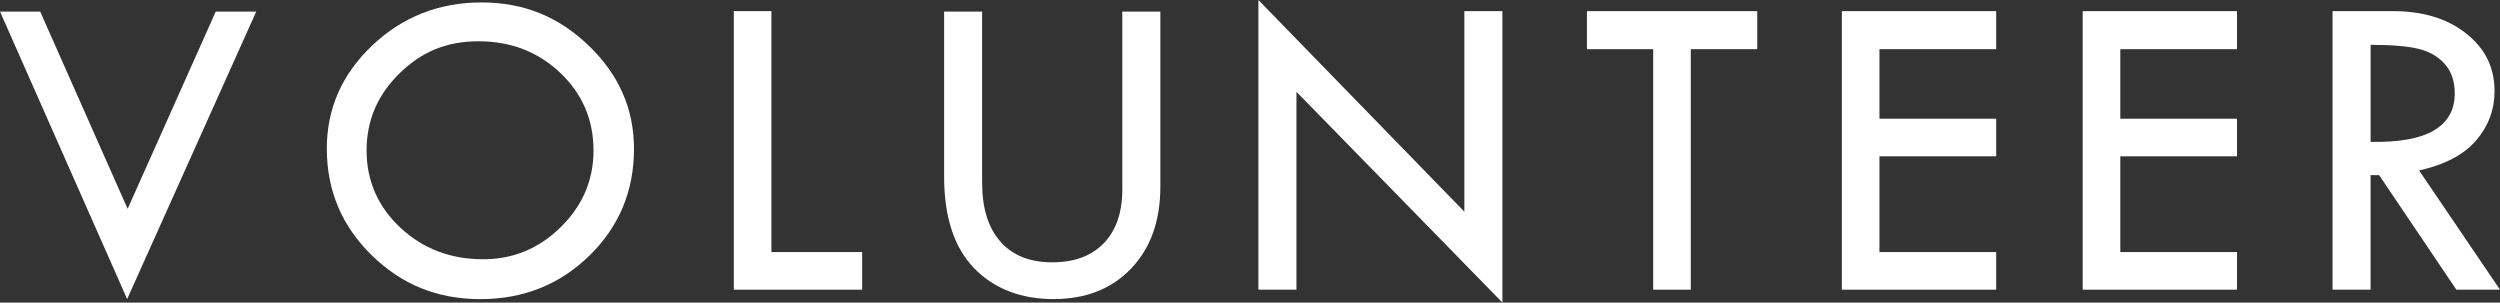
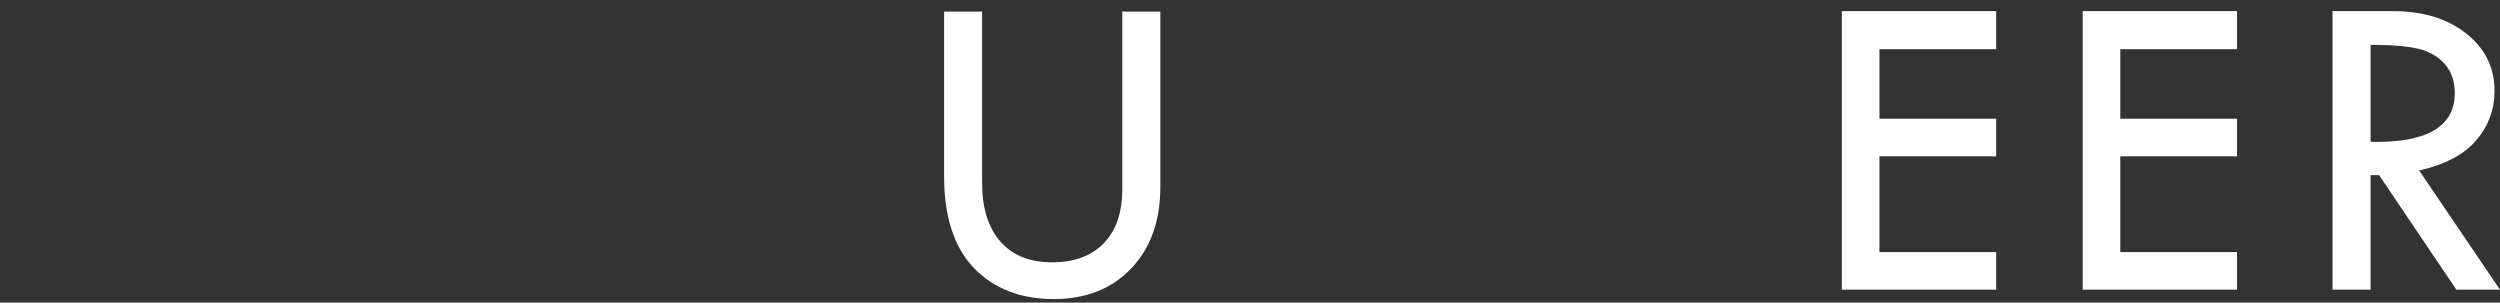
<svg xmlns="http://www.w3.org/2000/svg" id="_レイヤー_2" viewBox="0 0 563.73 68.23">
  <rect x="0" y="0" width="563.73" height="68.23" fill="#333333" stroke="none" />
  <defs>
    <style>.cls-1{fill:#fff;}</style>
  </defs>
  <g id="_レイヤー_7">
    <g>
-       <path class="cls-1" d="m0,2.61h9.06l19.72,44.48L48.65,2.61h9.13l-29.11,64.83L0,2.61Z" />
-       <path class="cls-1" d="m73.69,33.55c0-9.06,3.42-16.83,10.25-23.3,6.84-6.47,15.05-9.7,24.65-9.7s17.43,3.26,24.21,9.78c6.77,6.52,10.16,14.26,10.16,23.23,0,9.49-3.34,17.51-10.03,24.06-6.69,6.55-14.9,9.83-24.62,9.83s-17.76-3.3-24.5-9.9c-6.74-6.6-10.11-14.6-10.11-23.99Zm60.14.39c0-6.93-2.5-12.76-7.49-17.51-5-4.74-11.14-7.12-18.44-7.12s-12.88,2.41-17.82,7.24-7.42,10.62-7.42,17.38,2.54,12.67,7.62,17.41c5.08,4.74,11.3,7.12,18.66,7.12,6.77,0,12.61-2.42,17.52-7.26s7.37-10.6,7.37-17.26Z" />
-       <path class="cls-1" d="m165.47,2.51h8.48v54.33h20.46v8.48h-28.94V2.51Z" />
      <path class="cls-1" d="m212.88,2.61h8.58v38.6c0,5.72,1.37,10.14,4.12,13.26,2.74,3.12,6.63,4.68,11.66,4.68s8.88-1.44,11.66-4.31c2.78-2.88,4.17-6.93,4.17-12.15V2.61h8.58v39.49c0,7.69-2.19,13.84-6.58,18.44-4.39,4.6-10.23,6.9-17.53,6.9s-13.43-2.33-17.92-7c-4.49-4.67-6.73-11.55-6.73-20.66V2.61Z" />
-       <path class="cls-1" d="m283.76,0l46.44,47.73V2.51h8.58v65.71l-46.44-47.52v44.61h-8.58V0Z" />
-       <path class="cls-1" d="m357.85,2.51h38.4v8.58h-14.99v54.23h-8.48V11.09h-14.94V2.51Z" />
      <path class="cls-1" d="m415.32,2.51h34.8v8.58h-26.32v15.68h26.32v8.48h-26.32v21.59h26.32v8.48h-34.8V2.51Z" />
      <path class="cls-1" d="m469.63,2.51h34.8v8.58h-26.32v15.68h26.32v8.48h-26.32v21.59h26.32v8.48h-34.8V2.51Z" />
      <path class="cls-1" d="m525.97,2.51h13.61c6.77,0,12.28,1.68,16.54,5.05,4.26,3.37,6.38,7.68,6.38,12.94,0,4.21-1.38,7.92-4.13,11.14-2.75,3.22-7.05,5.49-12.88,6.8l18.24,26.88h-9.84l-17.42-25.83h-1.92v25.83h-8.58V2.51Zm8.58,7.59v21.89c12.65.26,18.98-3.4,18.98-10.99,0-2.66-.74-4.84-2.22-6.53-1.48-1.69-3.45-2.84-5.92-3.45-2.46-.61-6.08-.91-10.85-.91Z" />
    </g>
  </g>
</svg>